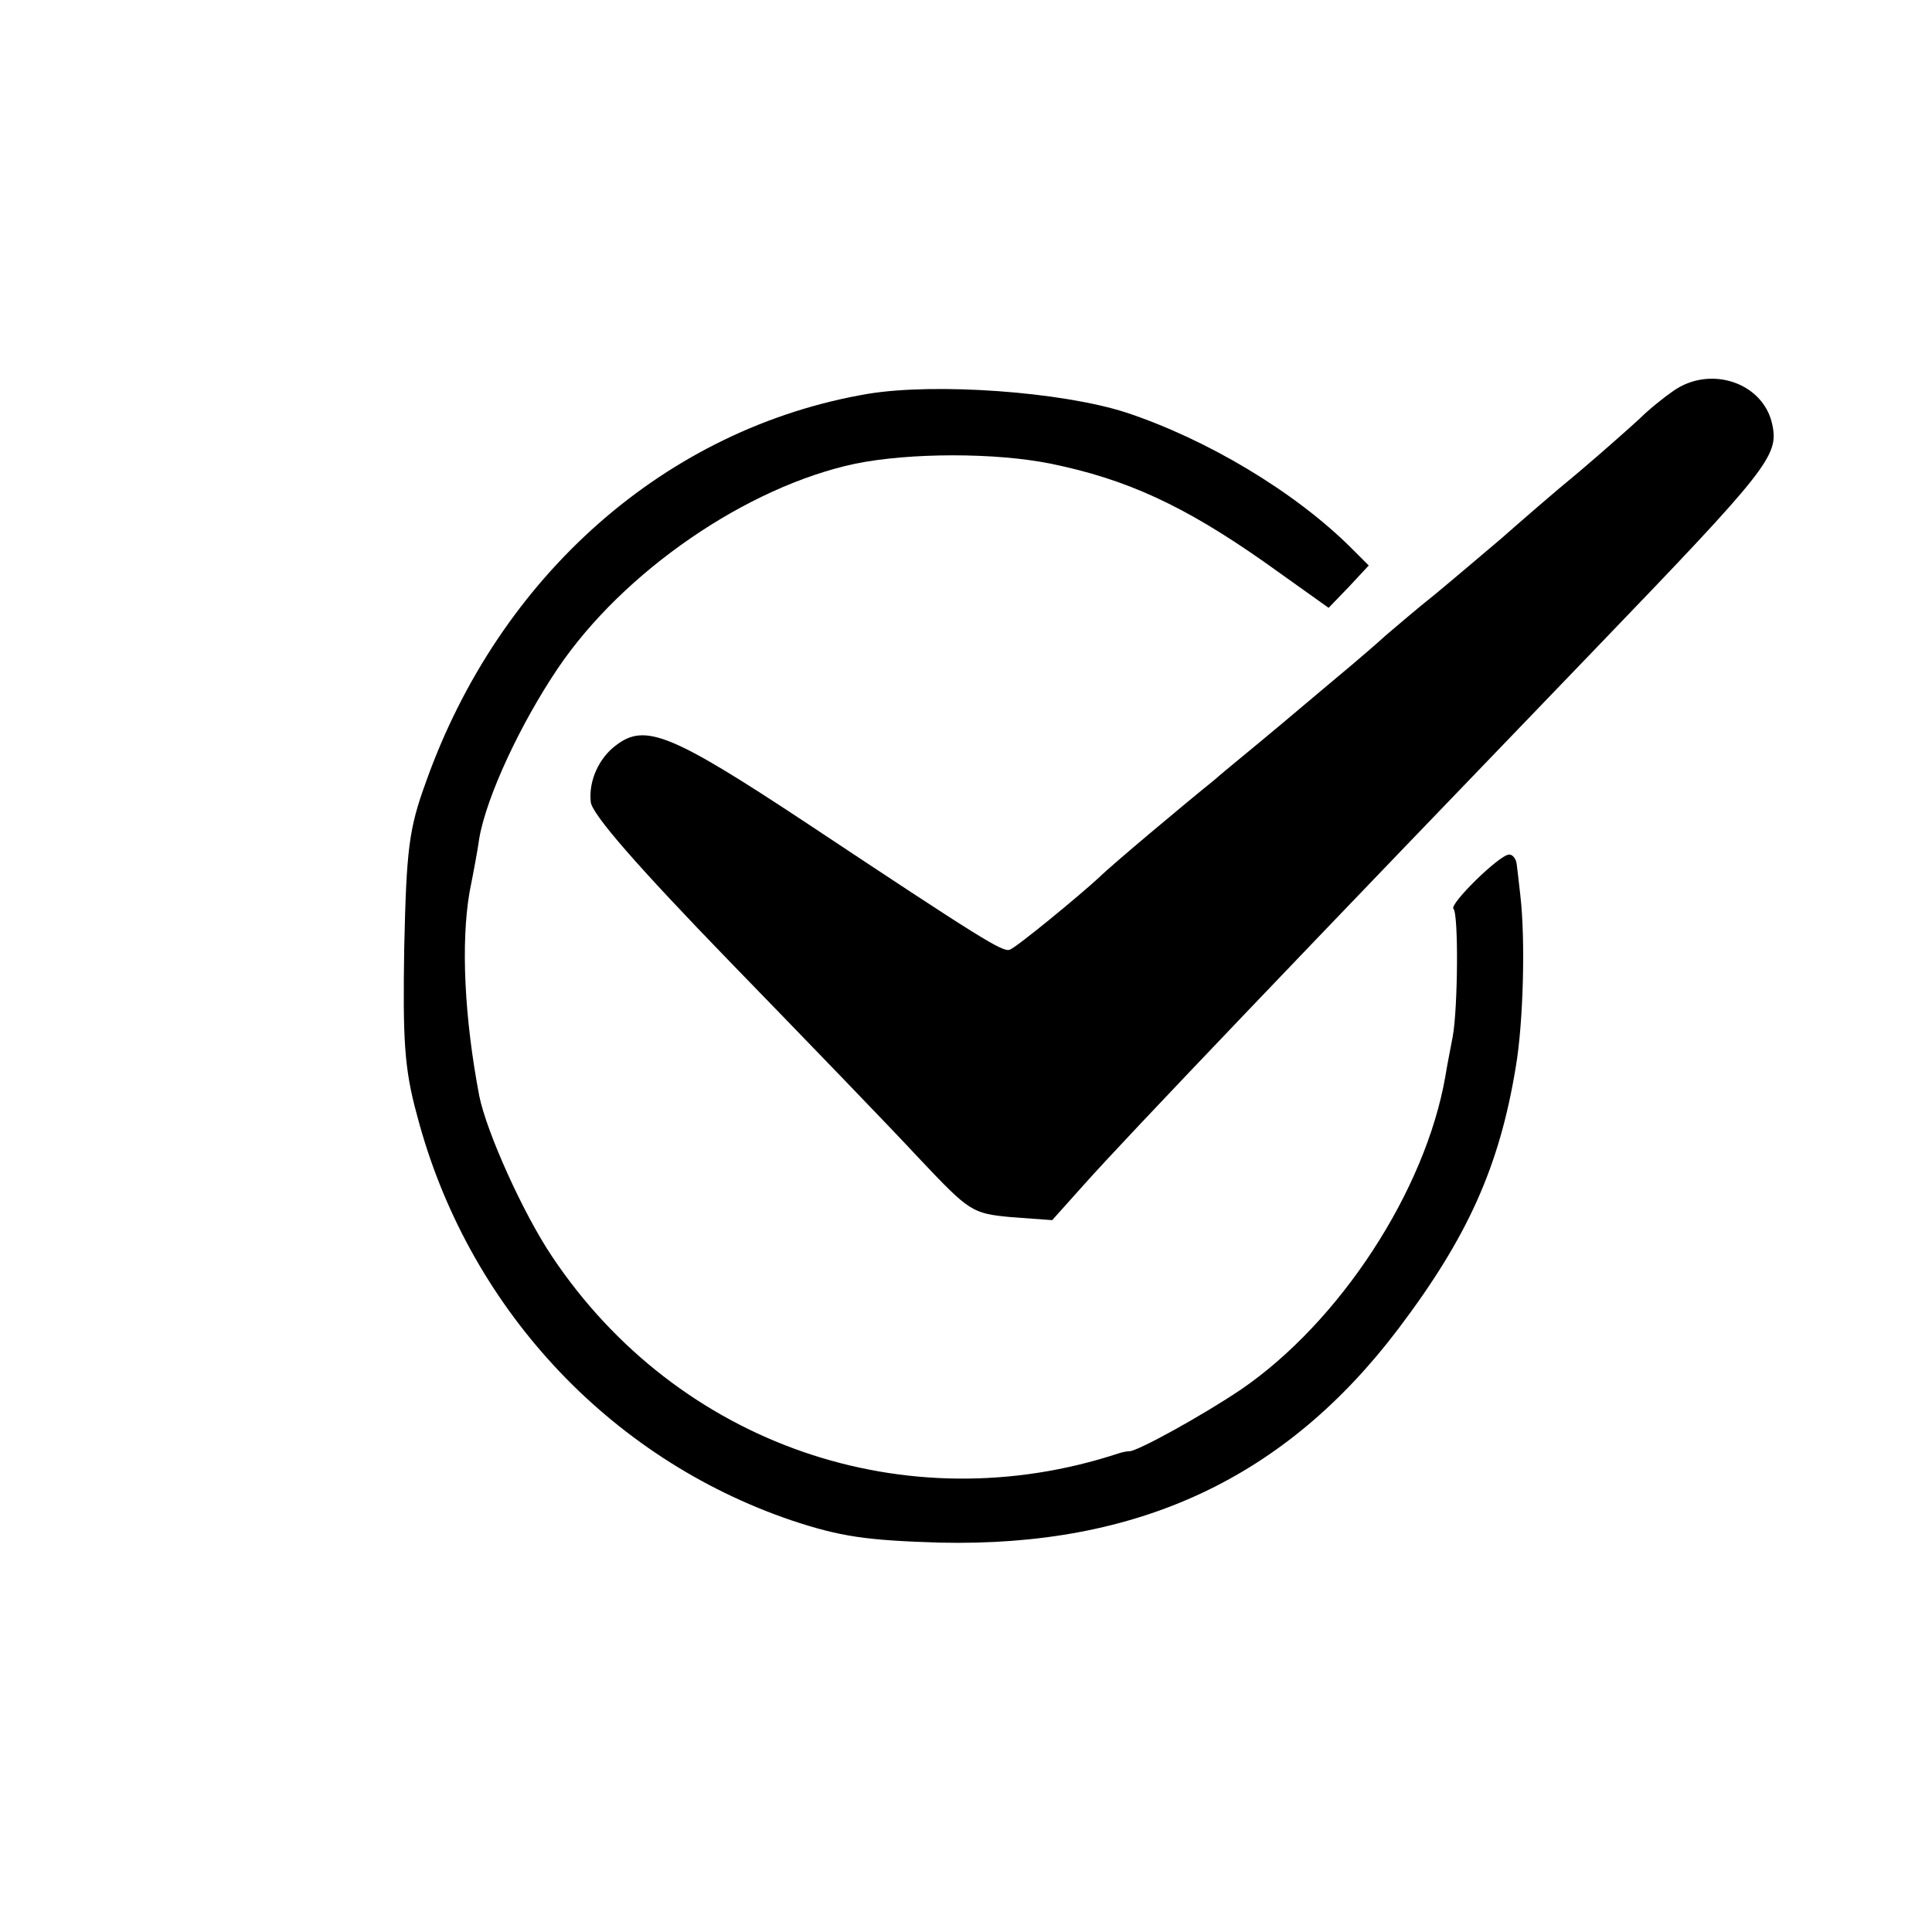
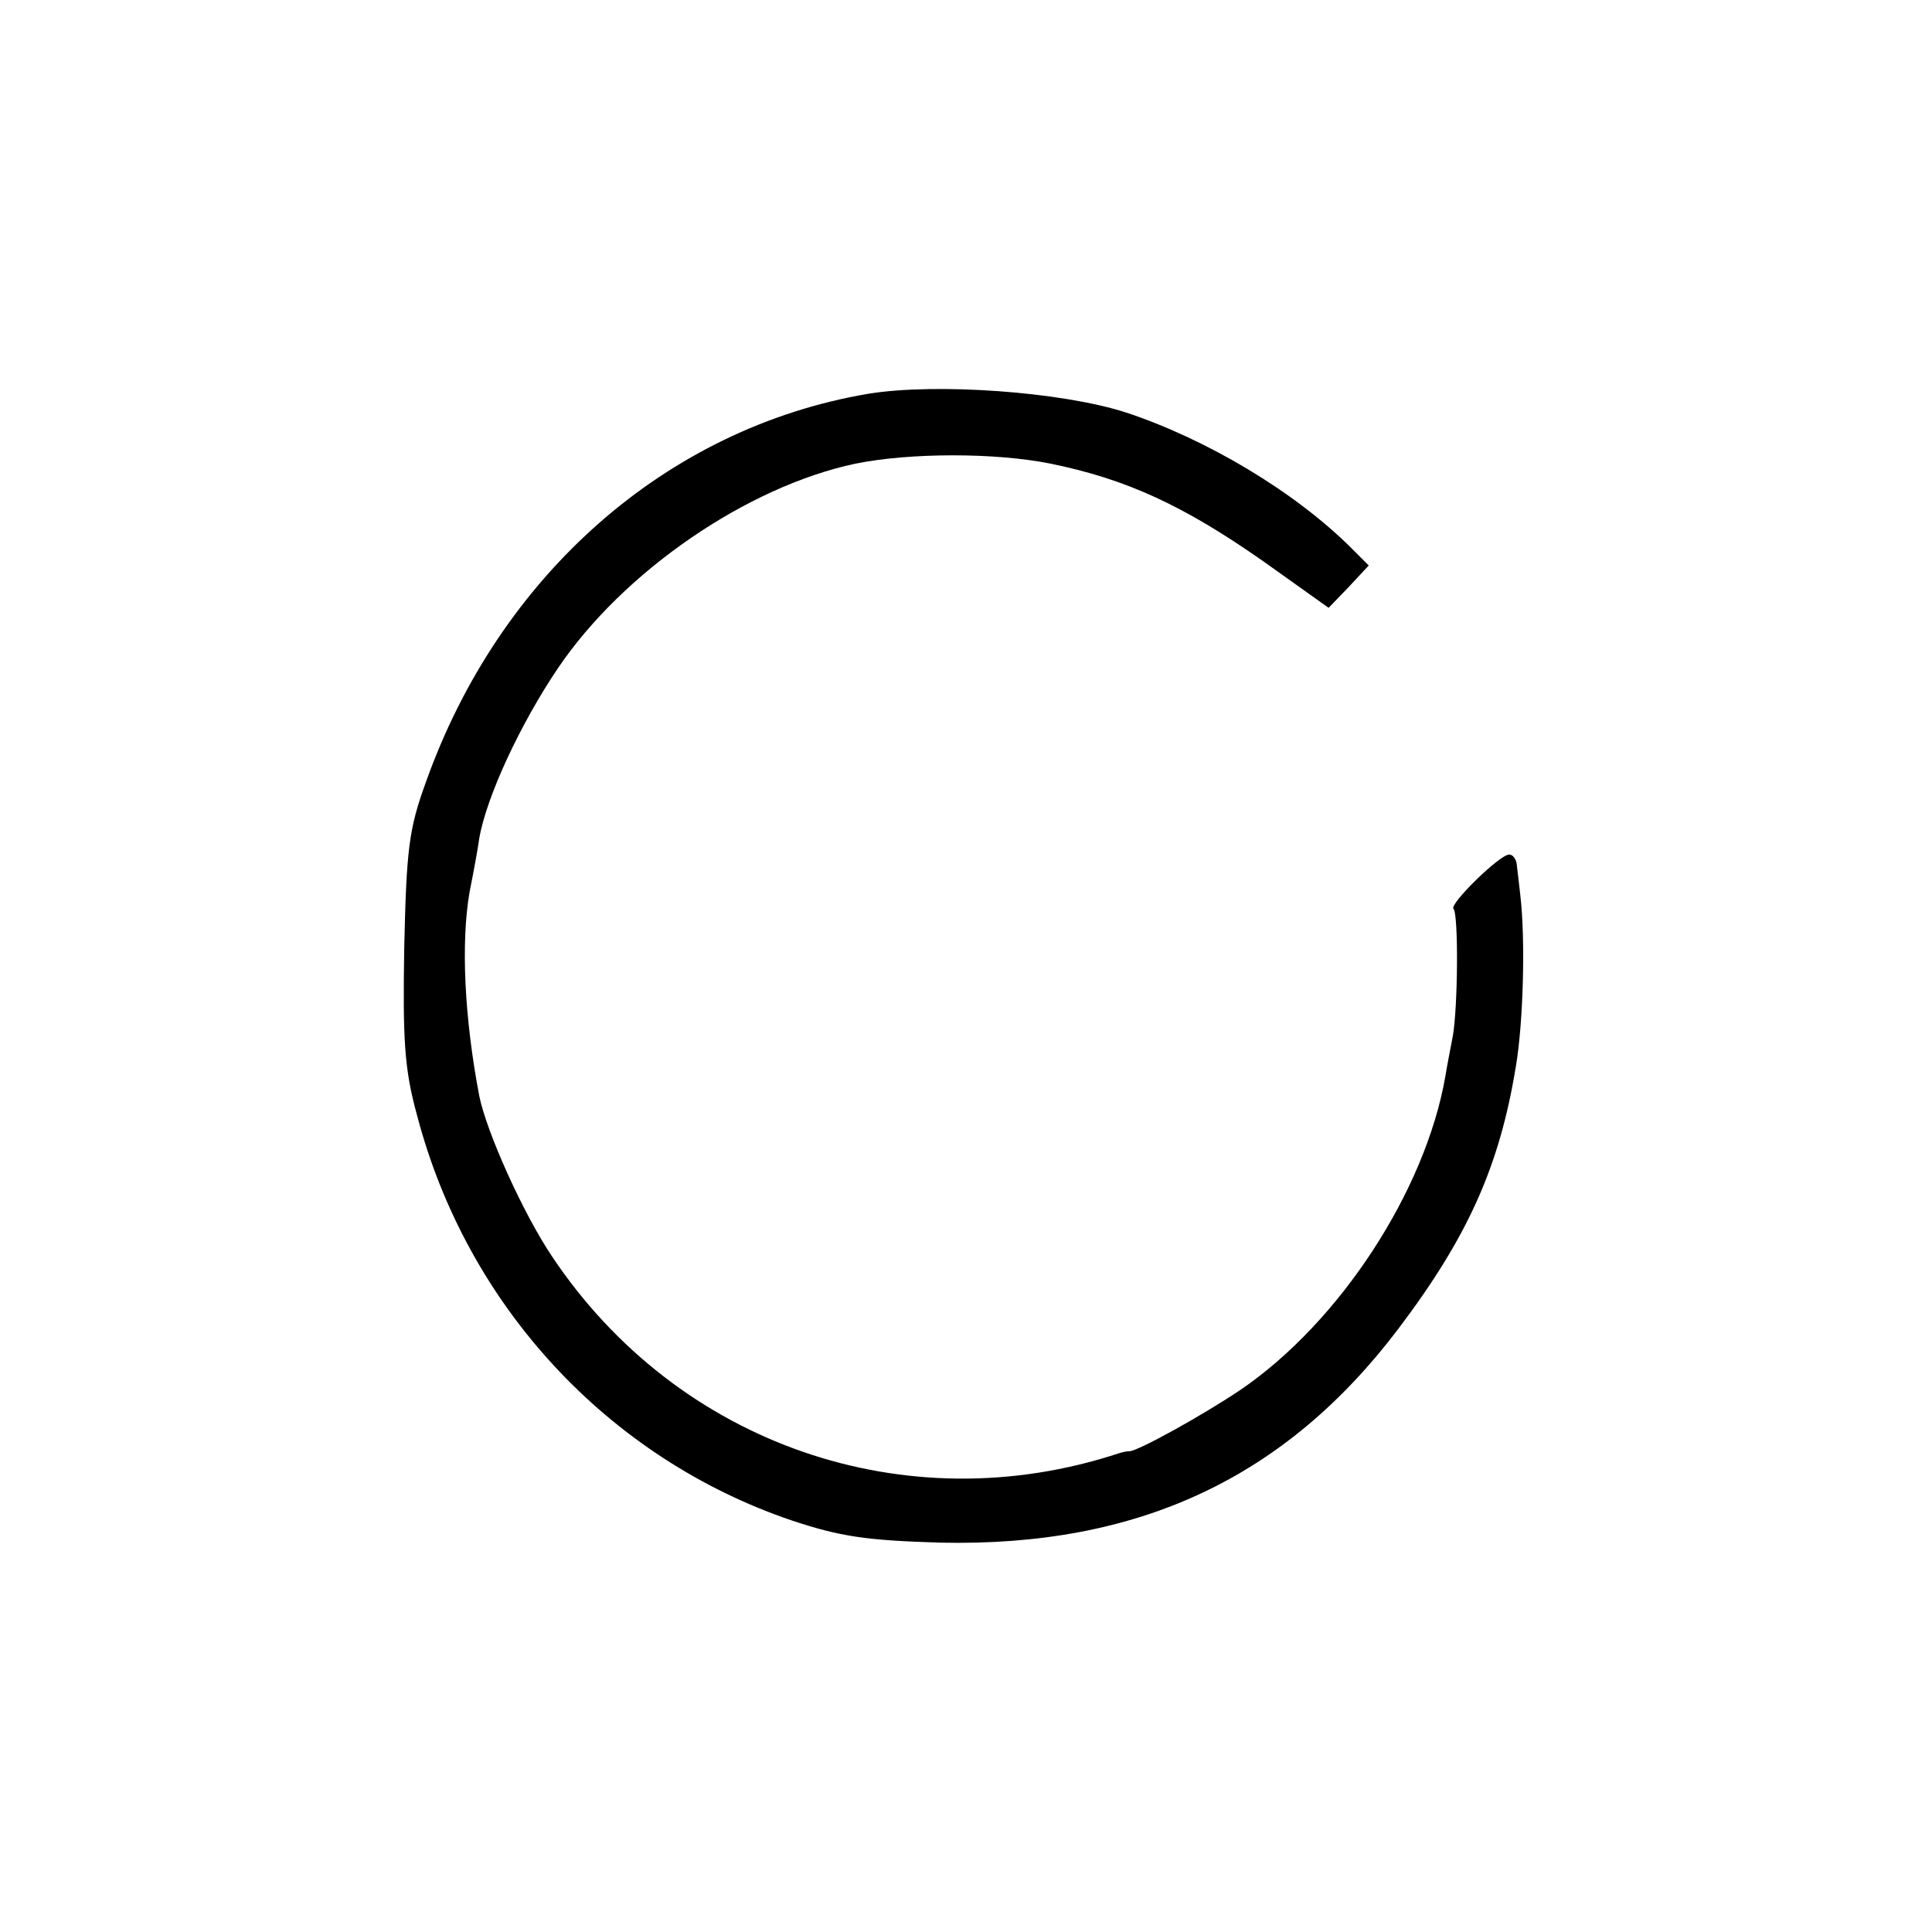
<svg xmlns="http://www.w3.org/2000/svg" version="1.0" width="260pt" height="260pt" viewBox="0 0 260 260" preserveAspectRatio="xMidYMid meet">
  <g transform="translate(0,260) scale(0.1,-0.1)" fill="#000000" stroke="none">
-     <path d="M2252 2074 c-13 -9 -33 -25 -45 -37 -13 -12 -49 -44 -82 -72 -33 -27 -80 -68 -105 -90 -26 -22 -66 -56 -89 -75 -24 -19 -53 -44 -66 -55 -12 -11 -33 -29 -46 -40 -13 -11 -55 -46 -94 -79 -38 -32 -79 -65 -90 -75 -41 -33 -140 -116 -155 -131 -27 -25 -112 -95 -121 -98 -9 -4 -38 14 -273 170 -183 121 -218 135 -257 105 -23 -17 -37 -48 -34 -76 1 -16 62 -86 187 -215 102 -105 217 -224 255 -265 68 -72 71 -74 124 -79 l55 -4 43 48 c56 63 301 319 691 724 231 240 244 257 235 299 -12 56 -83 80 -133 45z" />
    <path d="M1168 2070 c-271 -46 -496 -244 -595 -523 -23 -63 -26 -91 -29 -222 -2 -124 0 -163 17 -225 67 -257 257 -462 504 -546 66 -22 101 -27 200 -30 267 -6 465 87 617 288 93 123 136 218 158 353 10 59 13 170 6 230 -2 17 -4 36 -5 43 -1 6 -5 12 -10 12 -13 0 -81 -67 -75 -73 7 -7 6 -134 -1 -172 -3 -16 -8 -41 -10 -54 -27 -154 -142 -330 -275 -421 -52 -35 -139 -83 -150 -83 -3 0 -9 -1 -15 -3 -286 -94 -593 12 -762 265 -39 58 -88 167 -98 216 -20 105 -25 206 -13 275 5 25 11 57 13 72 10 57 56 155 106 229 88 130 254 244 400 275 74 15 189 15 263 0 103 -21 180 -57 287 -132 l87 -62 27 28 27 29 -23 23 c-76 76 -195 147 -304 183 -87 28 -256 40 -347 25z" />
  </g>
</svg>